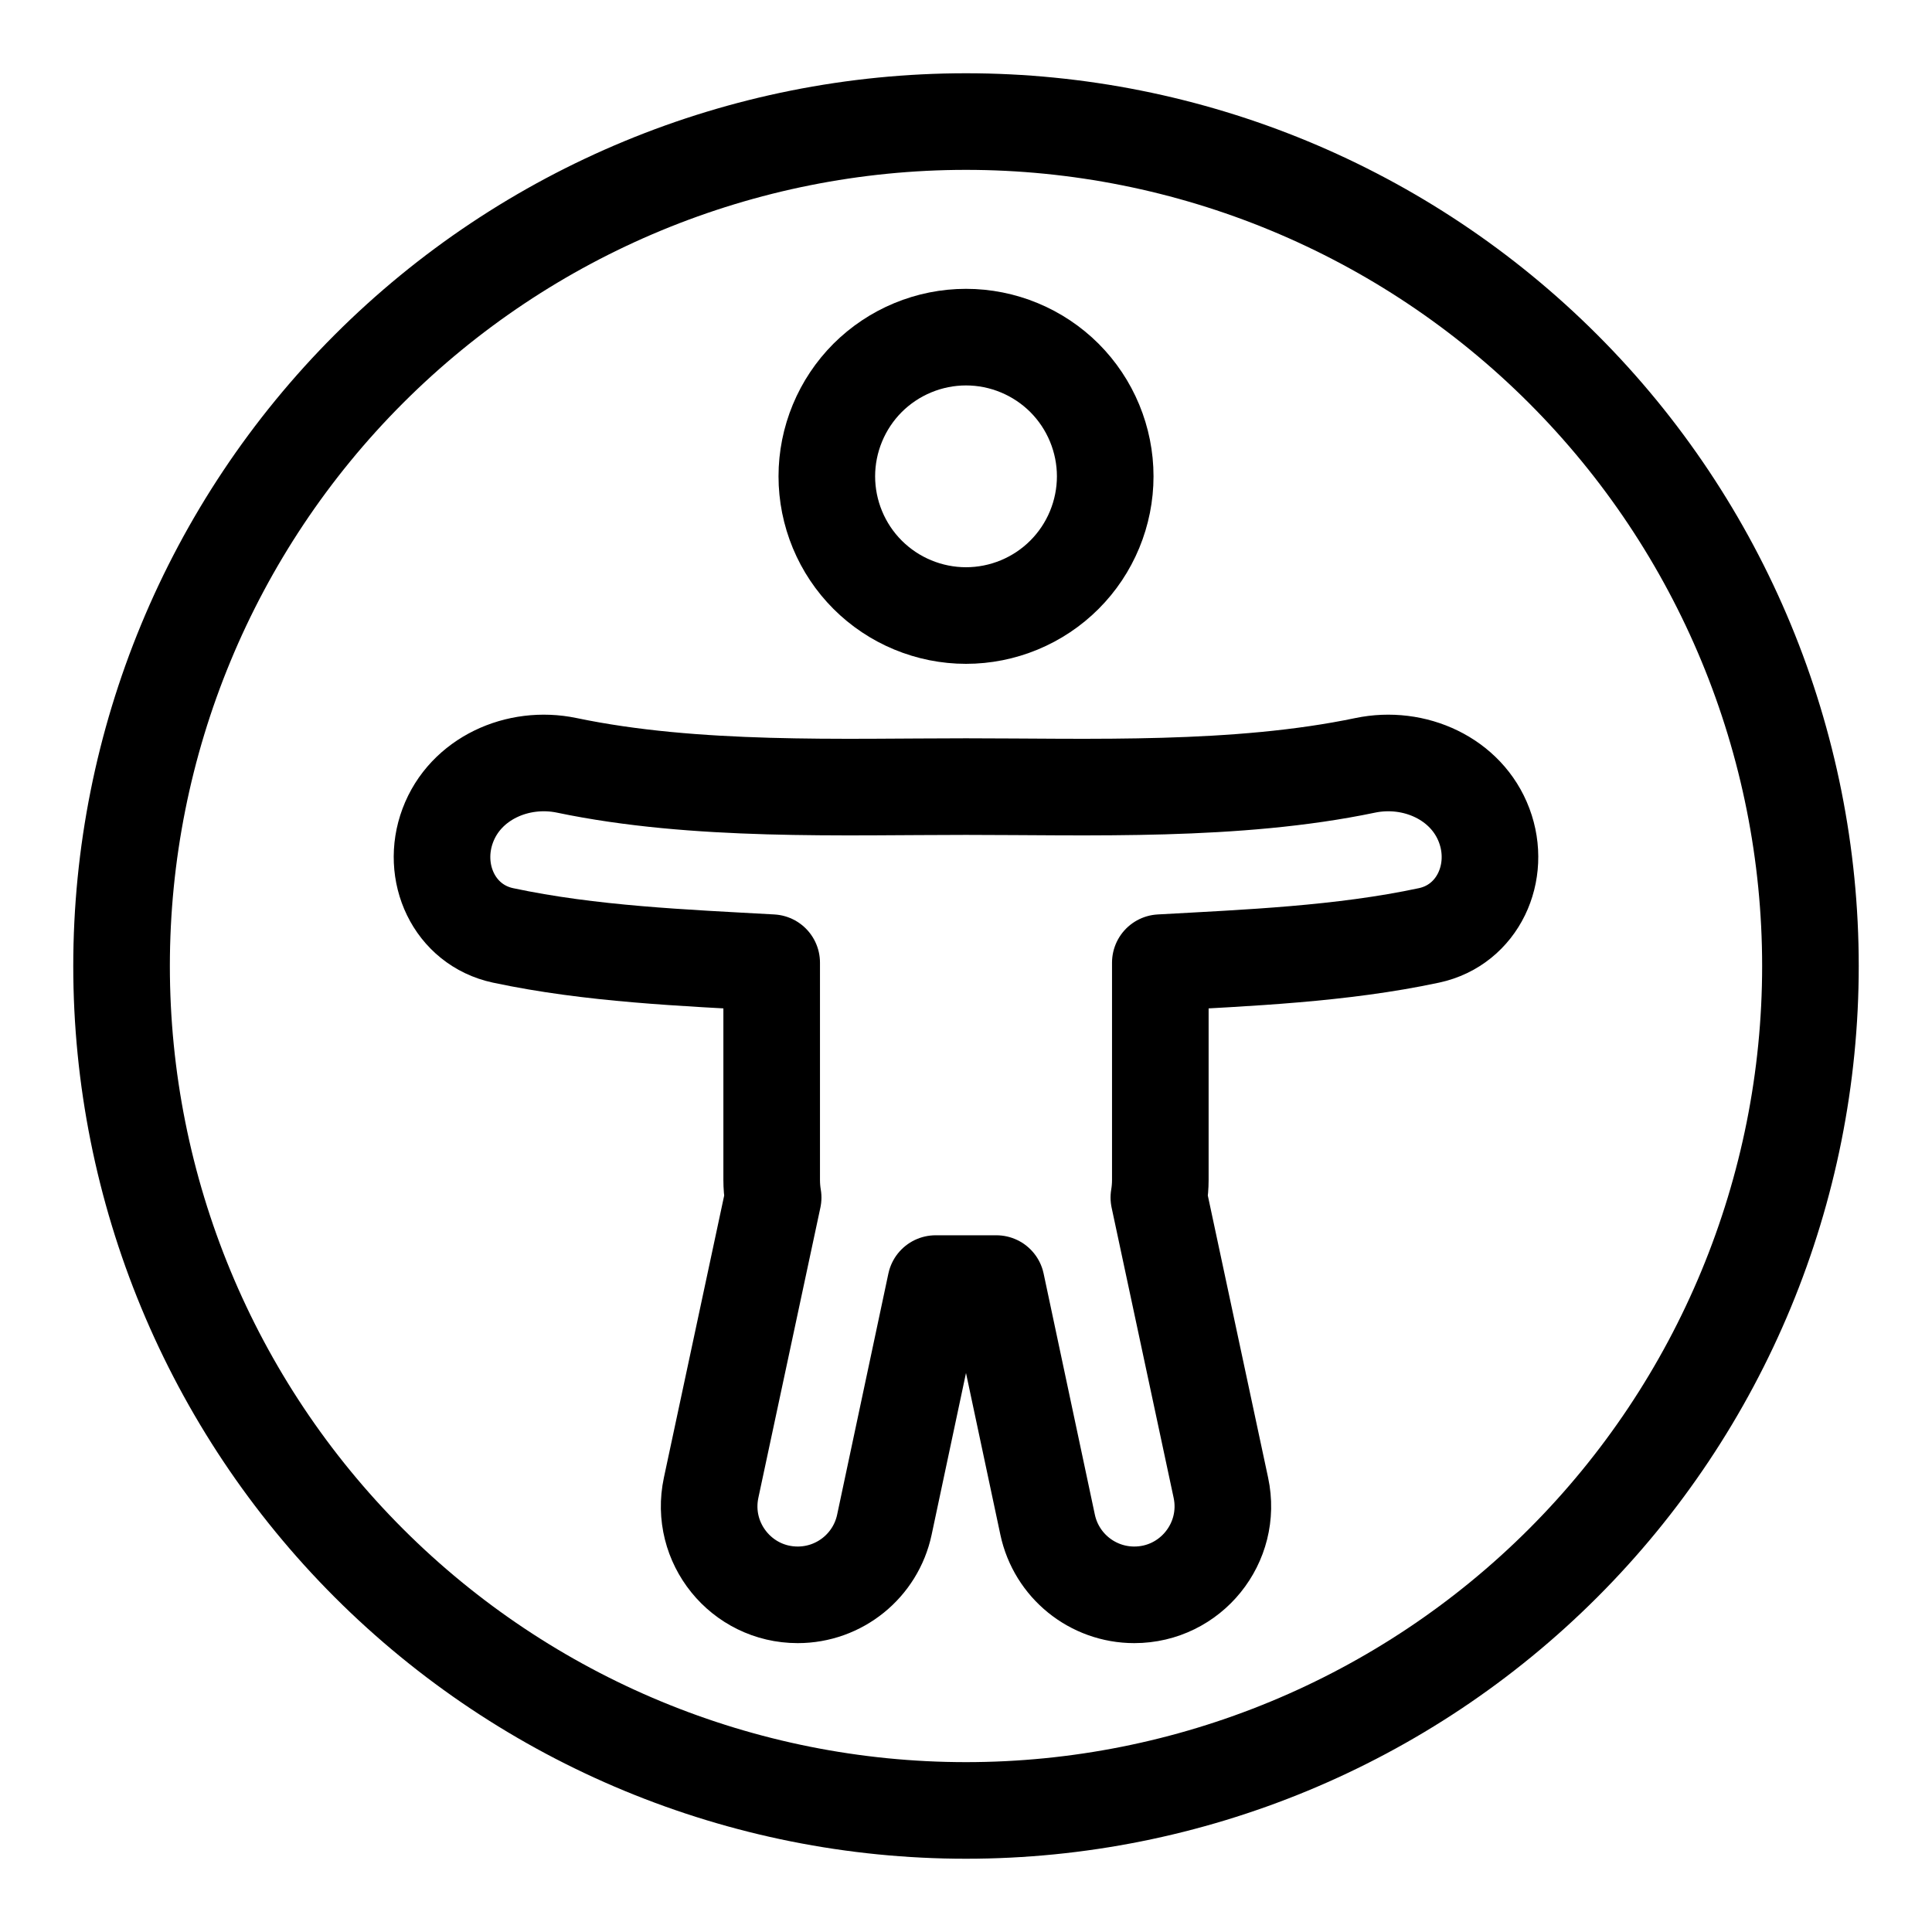
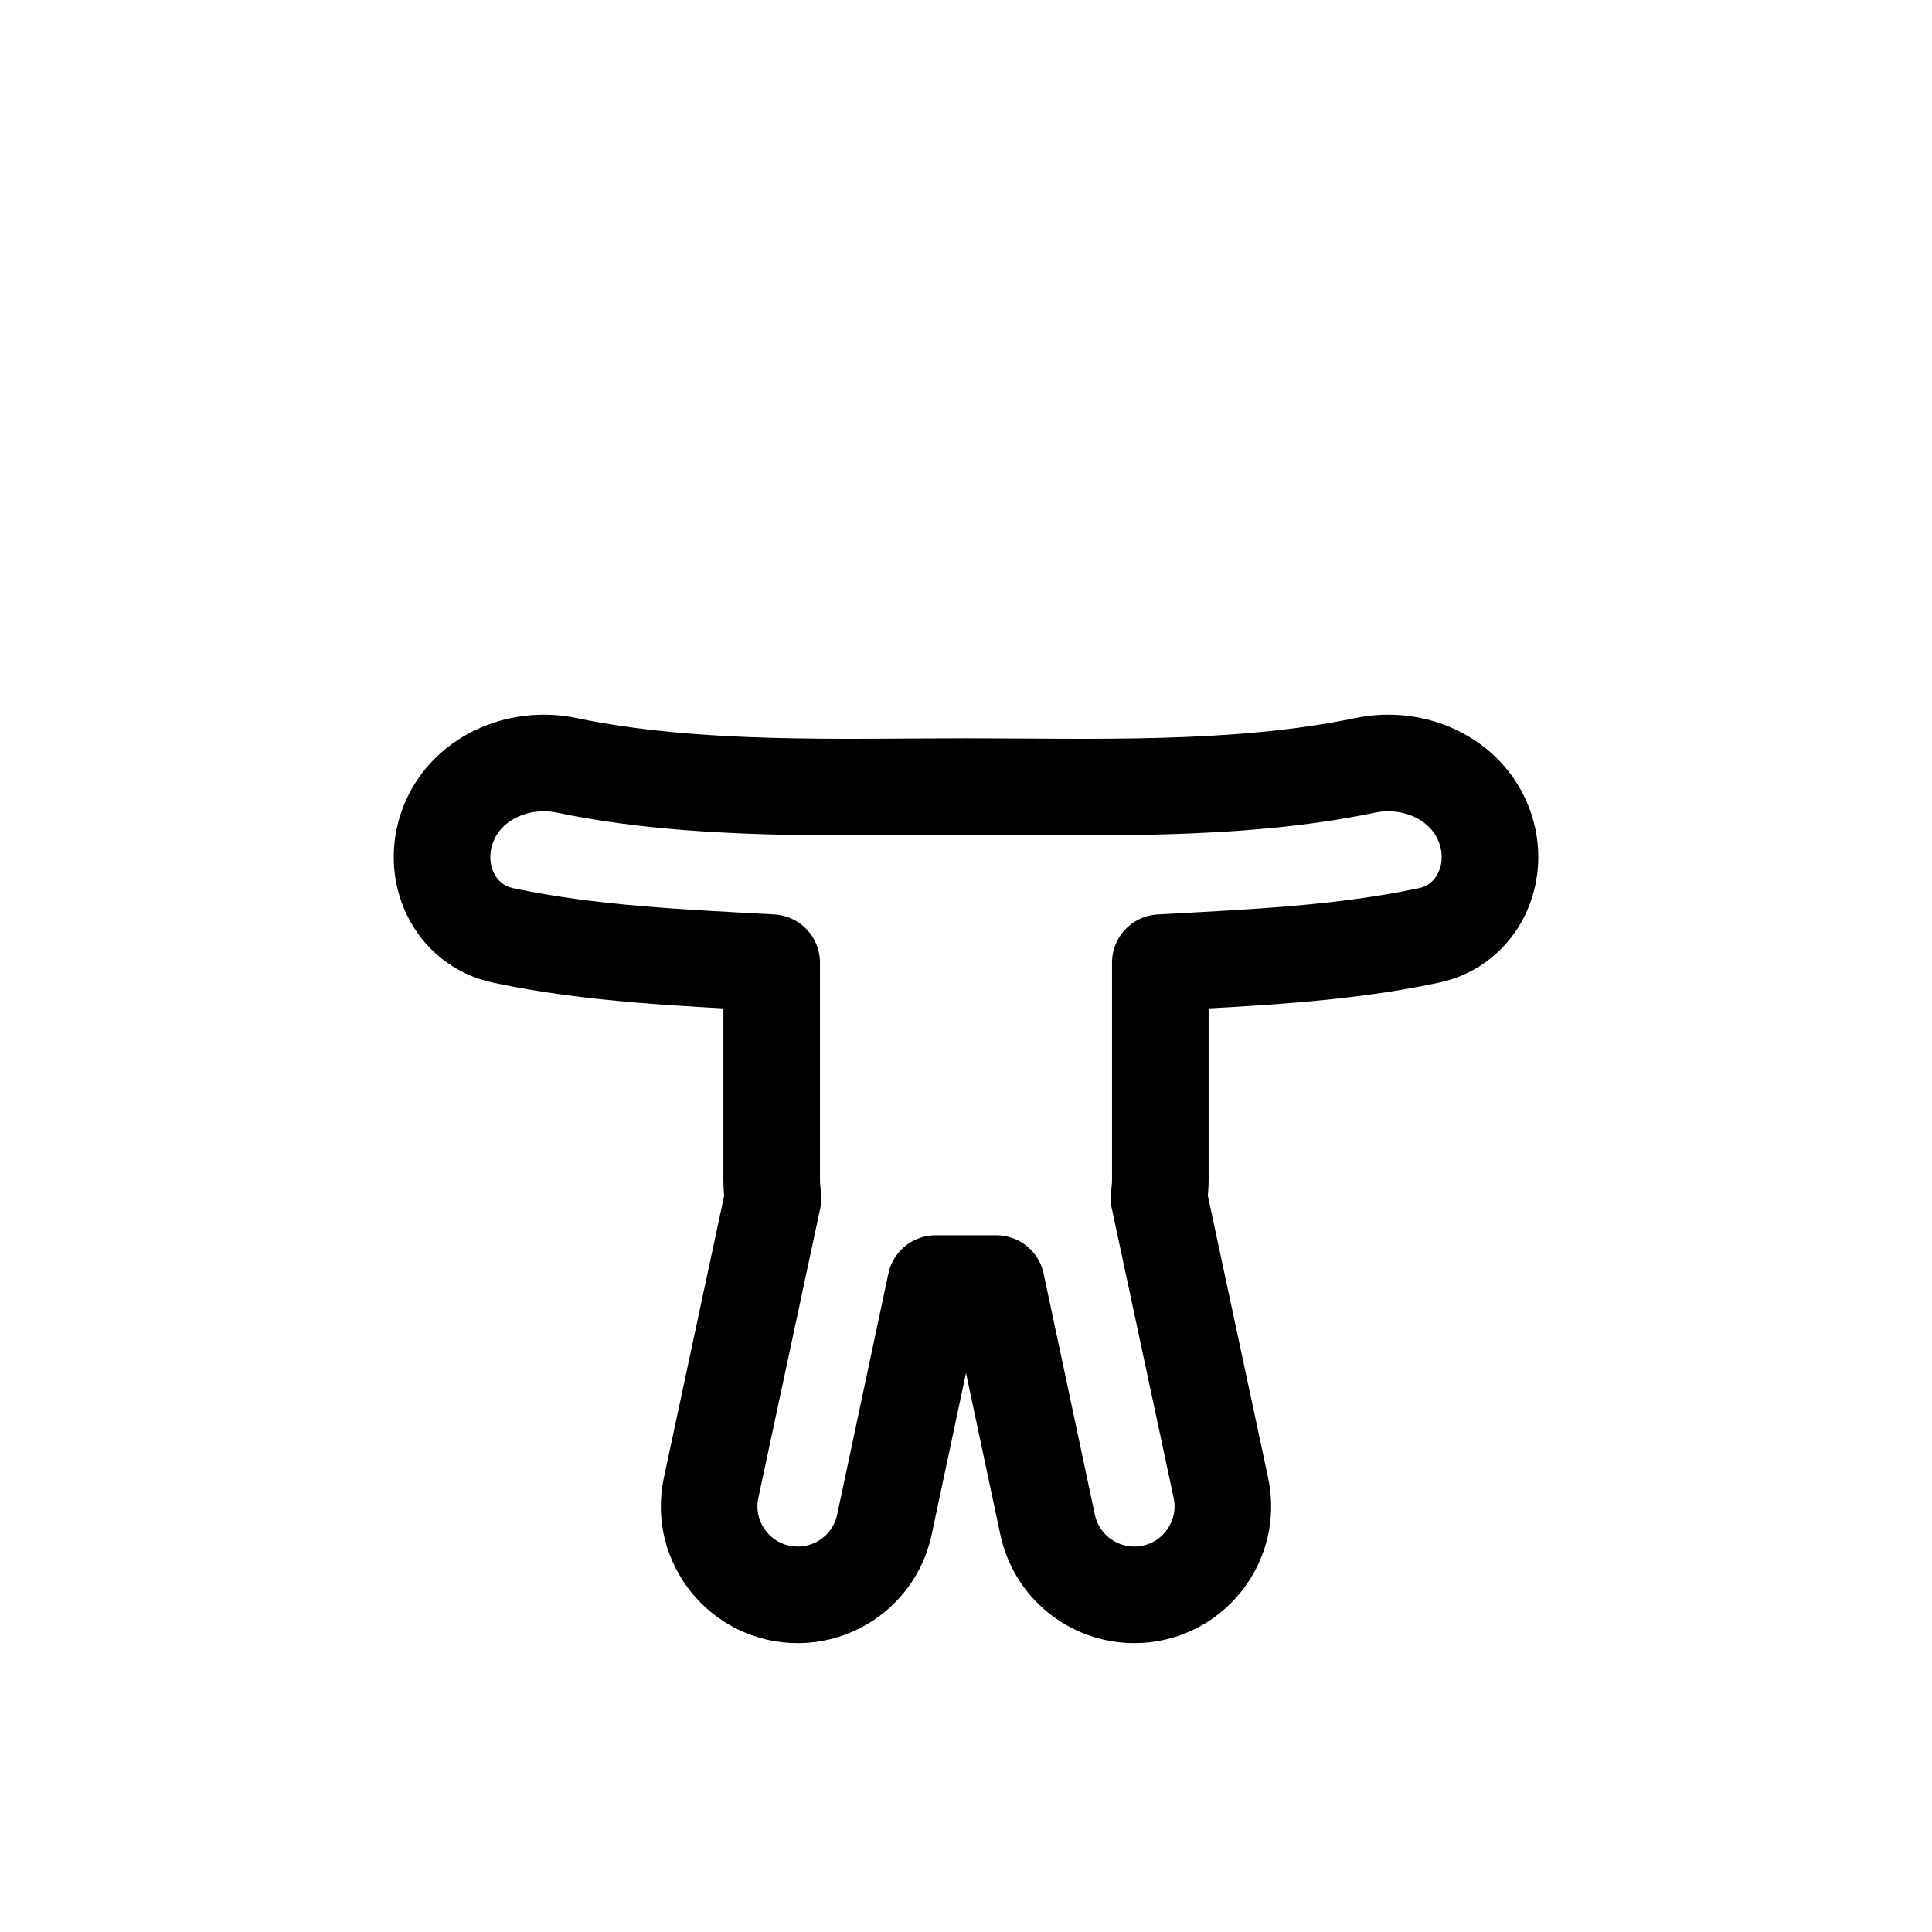
<svg xmlns="http://www.w3.org/2000/svg" width="50" height="50" viewBox="0 0 50 50" fill="none">
-   <path d="M3.146 25C3.146 30.796 5.449 36.355 9.547 40.453C13.646 44.551 19.204 46.854 25 46.854C30.797 46.854 36.355 44.551 40.453 40.453C44.552 36.355 46.854 30.796 46.854 25C46.854 19.204 44.552 13.645 40.453 9.547C36.355 5.448 30.797 3.146 25 3.146C19.204 3.146 13.646 5.448 9.547 9.547C5.449 13.645 3.146 19.204 3.146 25Z" stroke="black" stroke-width="2.5" />
-   <path d="M21.398 12.327C21.398 12.8 21.492 13.269 21.673 13.706C21.854 14.143 22.119 14.54 22.453 14.874C22.788 15.209 23.185 15.474 23.622 15.655C24.059 15.836 24.527 15.93 25 15.93C25.474 15.93 25.942 15.836 26.379 15.655C26.816 15.474 27.213 15.209 27.548 14.874C27.882 14.54 28.147 14.143 28.328 13.706C28.509 13.269 28.603 12.8 28.603 12.327C28.603 11.854 28.509 11.386 28.328 10.949C28.147 10.512 27.882 10.115 27.548 9.78C27.213 9.446 26.816 9.181 26.379 9C25.942 8.819 25.474 8.725 25 8.725C24.527 8.725 24.059 8.819 23.622 9C23.185 9.181 22.788 9.446 22.453 9.78C22.119 10.115 21.854 10.512 21.673 10.949C21.492 11.386 21.398 11.854 21.398 12.327Z" stroke="black" stroke-width="2.5" />
  <path d="M30.029 30.537V24.914C32.288 24.788 34.711 24.693 36.982 24.208C38.249 23.937 38.867 22.576 38.411 21.363C37.956 20.149 36.601 19.542 35.332 19.807C31.997 20.504 28.197 20.357 25 20.357C21.803 20.357 18.003 20.504 14.668 19.807C13.399 19.542 12.044 20.149 11.589 21.363C11.133 22.577 11.751 23.937 13.018 24.208C15.29 24.693 17.712 24.788 19.971 24.914V30.537C19.971 30.692 19.984 30.844 20.009 30.992L18.404 38.502C18.099 39.929 19.186 41.274 20.645 41.274C21.728 41.274 22.663 40.517 22.888 39.458L24.214 33.219H25.786L27.112 39.458C27.337 40.517 28.272 41.274 29.355 41.274C30.814 41.274 31.901 39.929 31.596 38.502L29.991 30.992C30.016 30.844 30.029 30.692 30.029 30.537Z" stroke="black" stroke-width="2.5" stroke-linecap="round" stroke-linejoin="round" />
</svg>